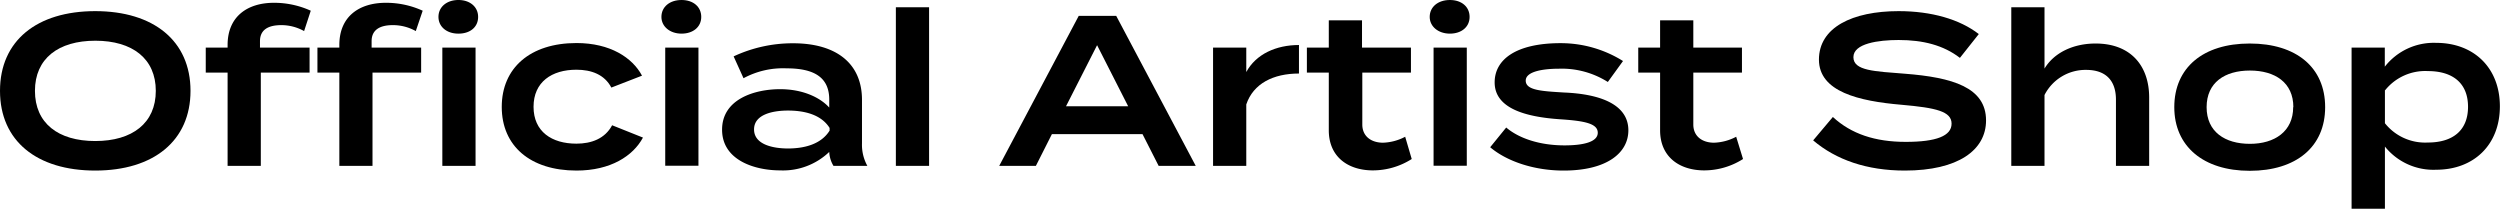
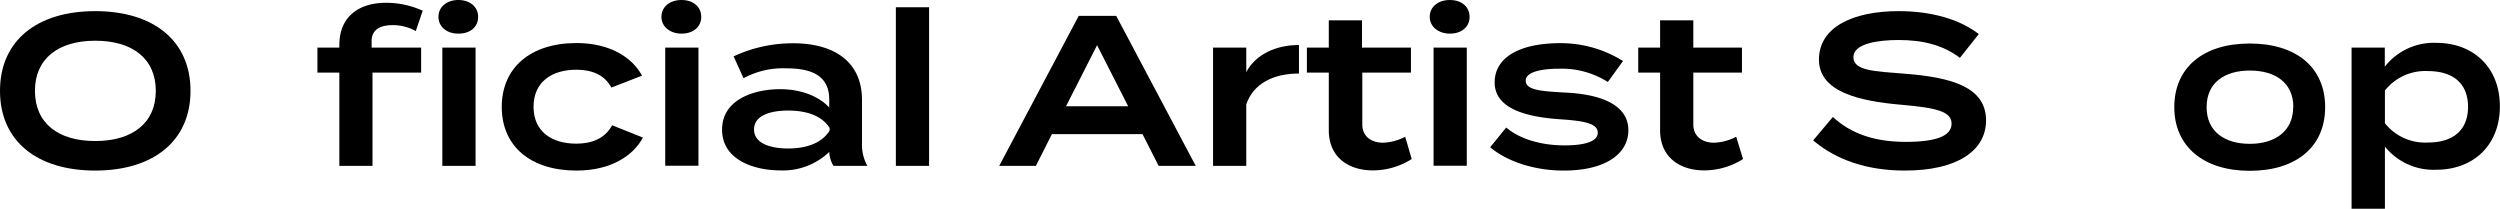
<svg xmlns="http://www.w3.org/2000/svg" version="1.1" x="0px" y="0px" viewBox="0 0 419.93 35.06">
  <defs>
    <style>.fill{fill:#000;}</style>
  </defs>
  <path class="fill" d="M0,15.26C0,6.84,6.19,1.87,16,1.87s16,5,16,13.39-6.2,13.39-16,13.39S0,23.69,0,15.26Zm26.17,0c0-5.4-3.92-8.42-10.15-8.42s-10.15,3-10.15,8.42S9.75,23.69,16,23.69,26.17,20.66,26.17,15.26Z" />
-   <path class="fill" d="M43.67,8H52V12.2H43.81V27.86H38.23V12.2H34.56V8h3.67V7.56C38.23,2.7,41.65.47,46,.47A14.83,14.83,0,0,1,52.2,1.8L51.08,5.22a7.86,7.86,0,0,0-3.81-1c-2.2,0-3.6.76-3.6,2.7Z" />
  <path class="fill" d="M62.42,6.91V8h8.32V12.2H62.57V27.86H57V12.2H53.32V8H57V7.56C57,2.7,60.41.47,64.8.47A14.79,14.79,0,0,1,71,1.8L69.84,5.22a7.87,7.87,0,0,0-3.82-1C63.83,4.21,62.42,5,62.42,6.91ZM73.65,2.84C73.65,1.15,75.06,0,77,0s3.31,1.15,3.31,2.84S79,5.65,77,5.65,73.65,4.46,73.65,2.84ZM74.3,8h5.58V27.86H74.3Z" />
  <path class="fill" d="M96.84,28.65c-7.78,0-12.56-4.14-12.56-10.69S89.06,7.23,96.84,7.23c5.65,0,9.39,2.45,11,5.48l-5.15,2c-1.15-2.19-3.35-3-5.87-3-4.14,0-7.2,2.06-7.2,6.23s3.06,6.19,7.2,6.19c2.52,0,4.79-.83,6-3.09L108,23.11C106.34,26.2,102.56,28.65,96.84,28.65Z" />
  <path class="fill" d="M111.1,2.84c0-1.69,1.4-2.84,3.38-2.84s3.31,1.15,3.31,2.84-1.37,2.81-3.31,2.81S111.1,4.46,111.1,2.84Zm6.22,25h-5.58V8h5.58Z" />
  <path class="fill" d="M144.79,16.77v7.31a7.32,7.32,0,0,0,.9,3.78H140a4.91,4.91,0,0,1-.71-2.34v0a11.22,11.22,0,0,1-8.25,3.1c-4.25,0-9.75-1.69-9.75-6.84s5.5-6.8,9.75-6.8c3.82,0,6.73,1.4,8.25,3.09V16.74c0-3.67-2.42-5.26-7.17-5.26a13.93,13.93,0,0,0-7.23,1.66l-1.66-3.67a23.41,23.41,0,0,1,10-2.2C140.43,7.27,144.79,10.62,144.79,16.77Zm-5.44,4.72c-1.47-2.34-4.42-2.92-7-2.92-2.3,0-5.69.54-5.69,3.17s3.39,3.2,5.69,3.2c2.56,0,5.51-.61,7-3Z" />
  <path class="fill" d="M150.48,27.86V1.22h5.58V27.86Z" />
  <path class="fill" d="M191.91,22.53H176.69L174,27.86h-6.16l13.36-25.2h6.29l13.36,25.2h-6.23Zm-2.41-4.68L184.28,7.59l-5.22,10.26Z" />
  <path class="fill" d="M203.76,27.86V8h5.58v4.1c1.62-3,5-4.54,8.85-4.54v4.79c-4.32,0-7.67,1.69-8.85,5.19V27.86Z" />
  <path class="fill" d="M237.13,26.71a12.19,12.19,0,0,1-6.52,1.91c-4.17,0-7.41-2.27-7.41-6.73V12.2h-3.68V8h3.68V3.42h5.58V8H237V12.2h-8.17v8.71c0,2,1.51,3.06,3.49,3.06a8.53,8.53,0,0,0,3.71-1Z" />
  <path class="fill" d="M240.15,2.84c0-1.69,1.41-2.84,3.39-2.84s3.31,1.15,3.31,2.84-1.37,2.81-3.31,2.81S240.15,4.46,240.15,2.84Zm6.23,25H240.8V8h5.58Z" />
  <path class="fill" d="M273.52,21.89c0,3.81-3.63,6.76-10.87,6.76-5.15,0-9.68-1.65-12.34-3.92L253,21.42c2.06,1.76,5.51,3,9.8,3,3.16,0,5.58-.57,5.58-2.12s-2.2-2-6.41-2.27c-5.58-.39-10.91-1.76-10.91-6.19,0-3.85,3.6-6.59,11.09-6.59a19.72,19.72,0,0,1,10.47,3l-2.55,3.52a14.48,14.48,0,0,0-8.21-2.23c-2.3,0-5.58.36-5.58,2s2.7,1.77,6.44,2C269,15.8,273.52,17.64,273.52,21.89Z" />
  <path class="fill" d="M292.78,26.71a12.15,12.15,0,0,1-6.51,1.91c-4.18,0-7.42-2.27-7.42-6.73V12.2h-3.67V8h3.67V3.42h5.58V8h8.17V12.2h-8.17v8.71c0,2,1.51,3.06,3.49,3.06a8.53,8.53,0,0,0,3.71-1Z" />
  <path class="fill" d="M333.6,20.23c0,5-4.71,8.42-13.64,8.42-6.37,0-11.55-1.8-15.4-5.07l3.31-3.93c3.09,2.85,7.09,4.18,12.24,4.18s7.7-1,7.7-3.06-2.59-2.66-8.39-3.17c-7.2-.61-13.89-2.19-13.89-7.59s5.61-8.14,13.39-8.14c5.51,0,10.26,1.37,13.46,3.85l-3.17,4c-2.77-2.13-6.19-3-10.29-3-3.42,0-7.6.58-7.6,2.88s3.6,2.38,8.61,2.78C328,13,333.6,14.69,333.6,20.23Z" />
-   <path class="fill" d="M361,16.38V27.86h-5.58V16.74c0-3.24-1.73-5-5-5a7.73,7.73,0,0,0-7,4.22V27.86h-5.58V1.22h5.58v10.3C345,8.89,348.19,7.31,352,7.31,357.94,7.31,361,11.09,361,16.38Z" />
  <path class="fill" d="M365.22,18c0-6.62,4.82-10.69,12.67-10.69S390.56,11.34,390.56,18s-4.86,10.69-12.67,10.69S365.22,24.55,365.22,18Zm20,0c0-4.14-3.09-6.15-7.3-6.15s-7.27,2-7.27,6.15,3.09,6.16,7.27,6.16S385.19,22.06,385.19,18Z" />
  <path class="fill" d="M400.6,24.62V35.06H395V8h5.58v3.2a10.44,10.44,0,0,1,8.64-4c6.3,0,10.69,4.18,10.69,10.66s-4.39,10.65-10.69,10.65A10.44,10.44,0,0,1,400.6,24.62Zm0-9.47V20.7a8.63,8.63,0,0,0,7.2,3.24c4.32,0,6.76-2.13,6.76-6s-2.44-6-6.76-6A8.63,8.63,0,0,0,400.64,15.15Z" />
</svg>